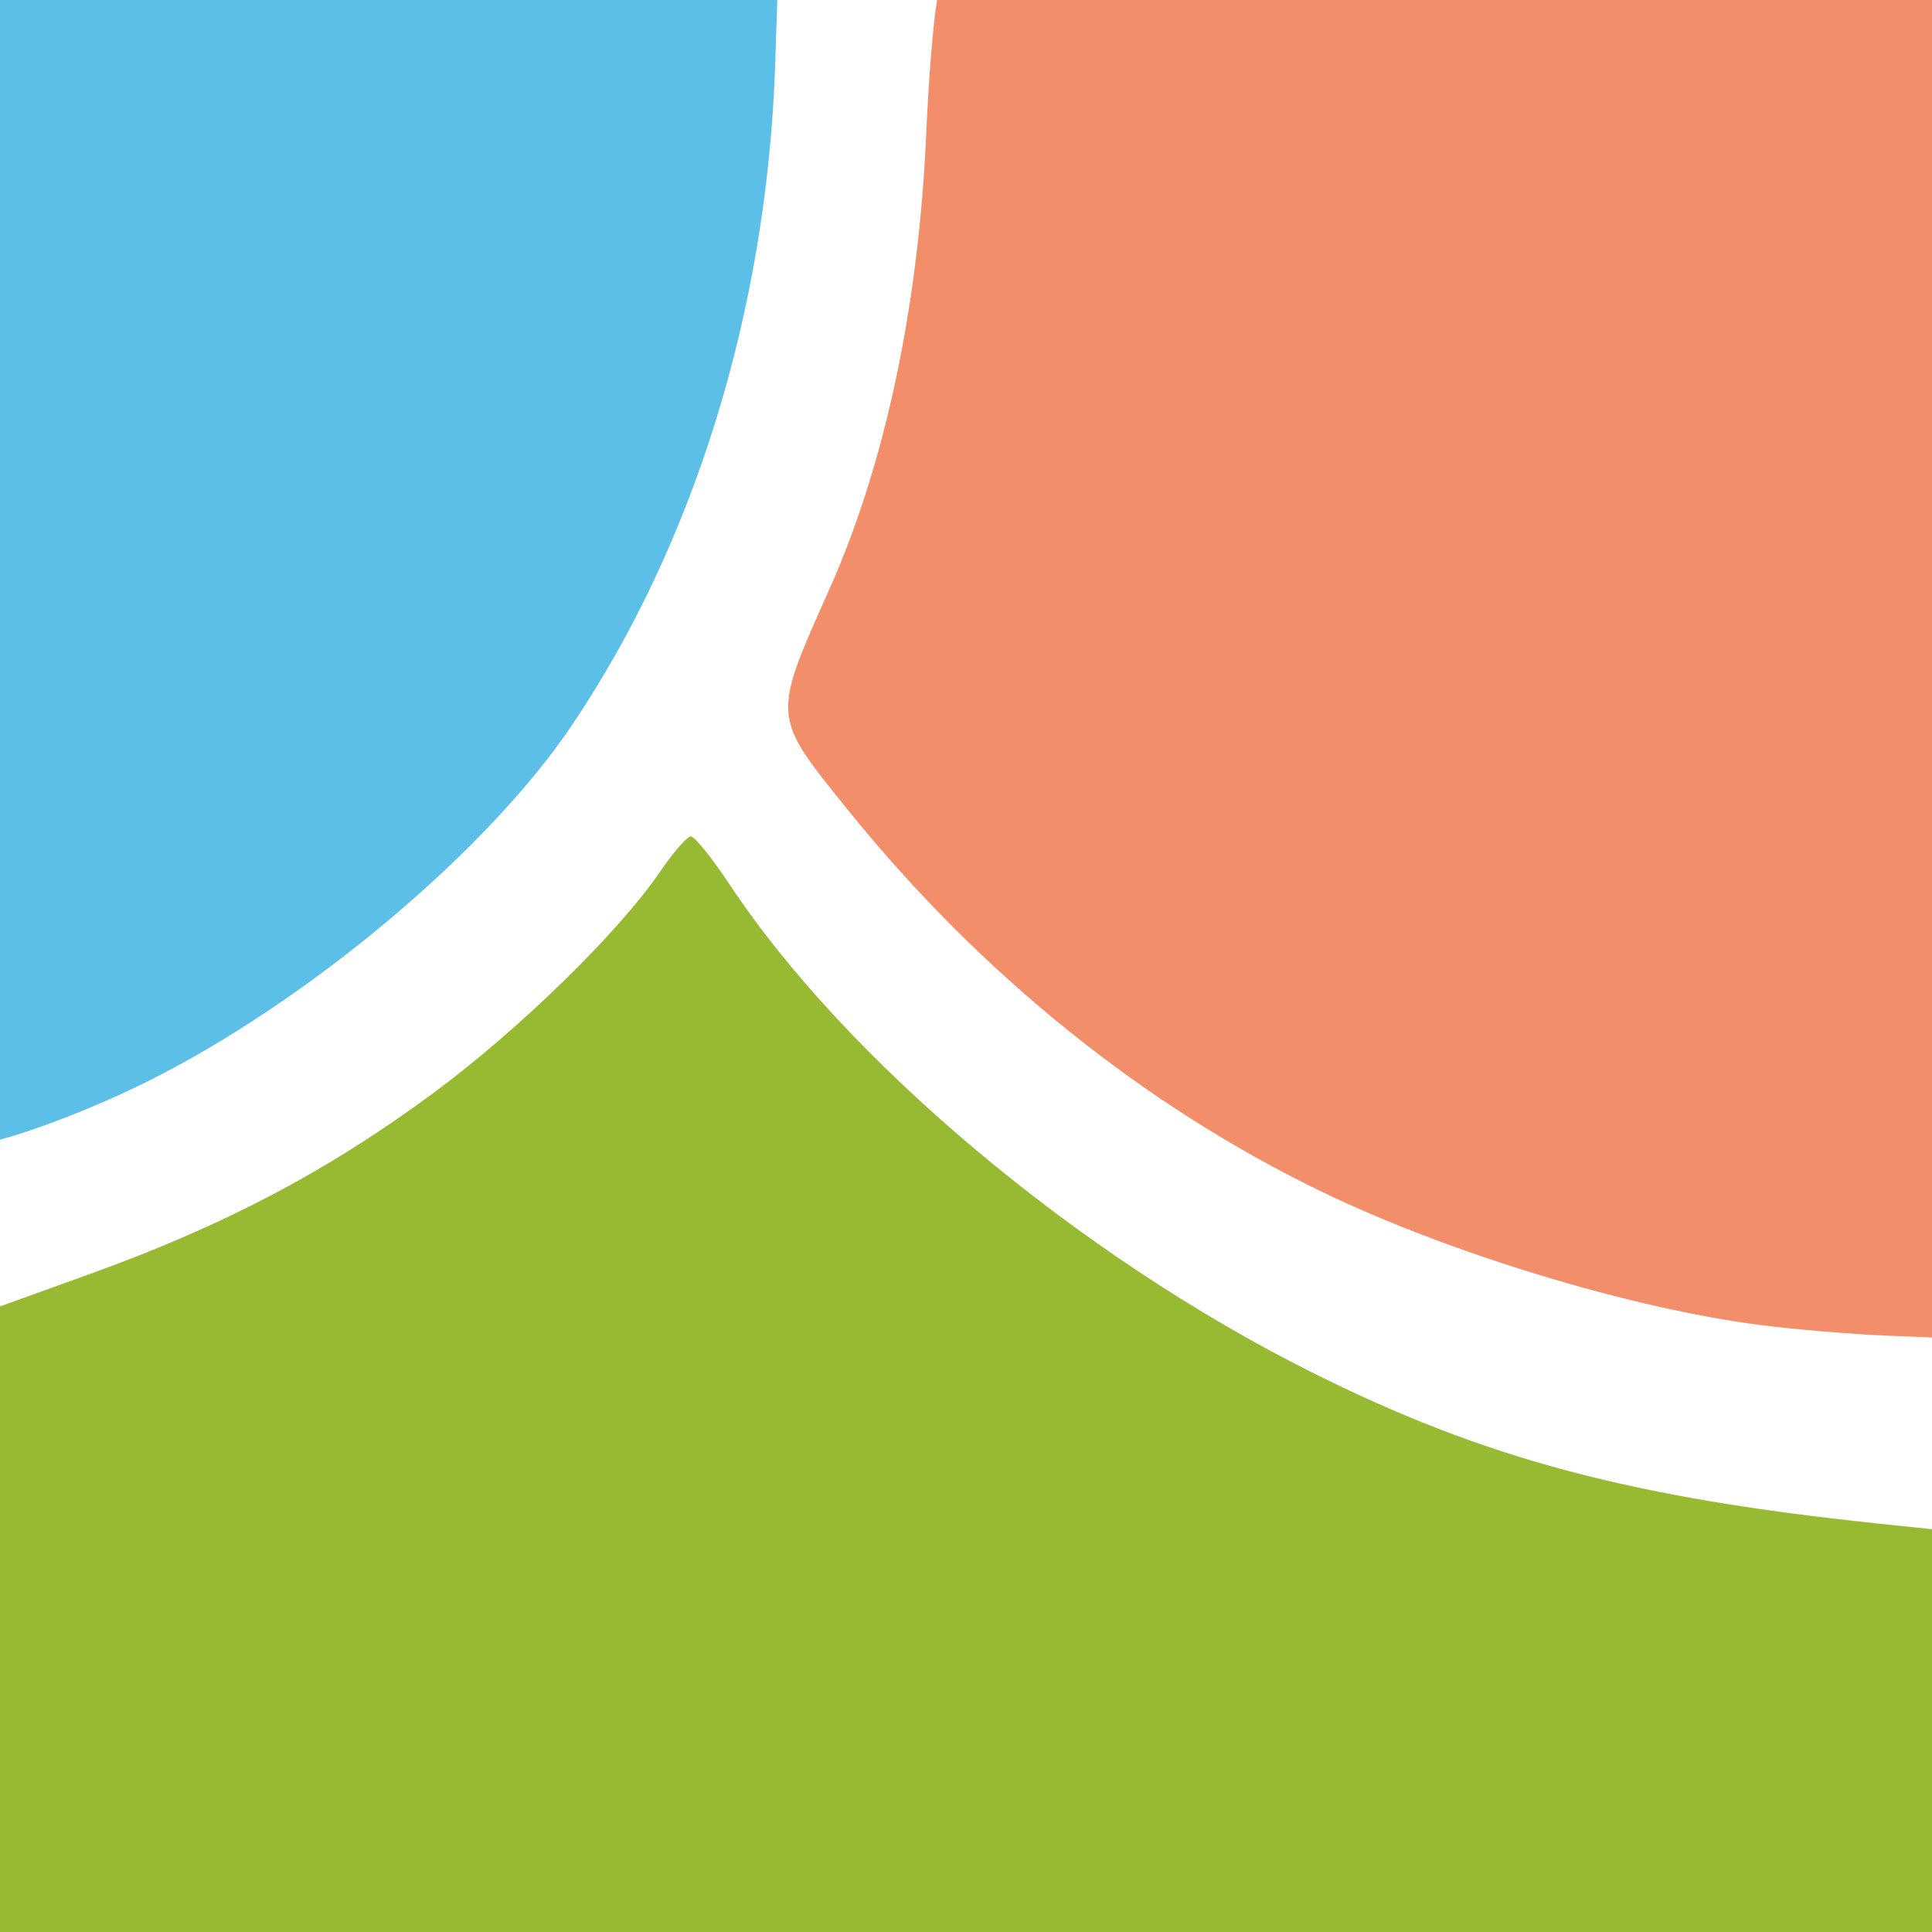
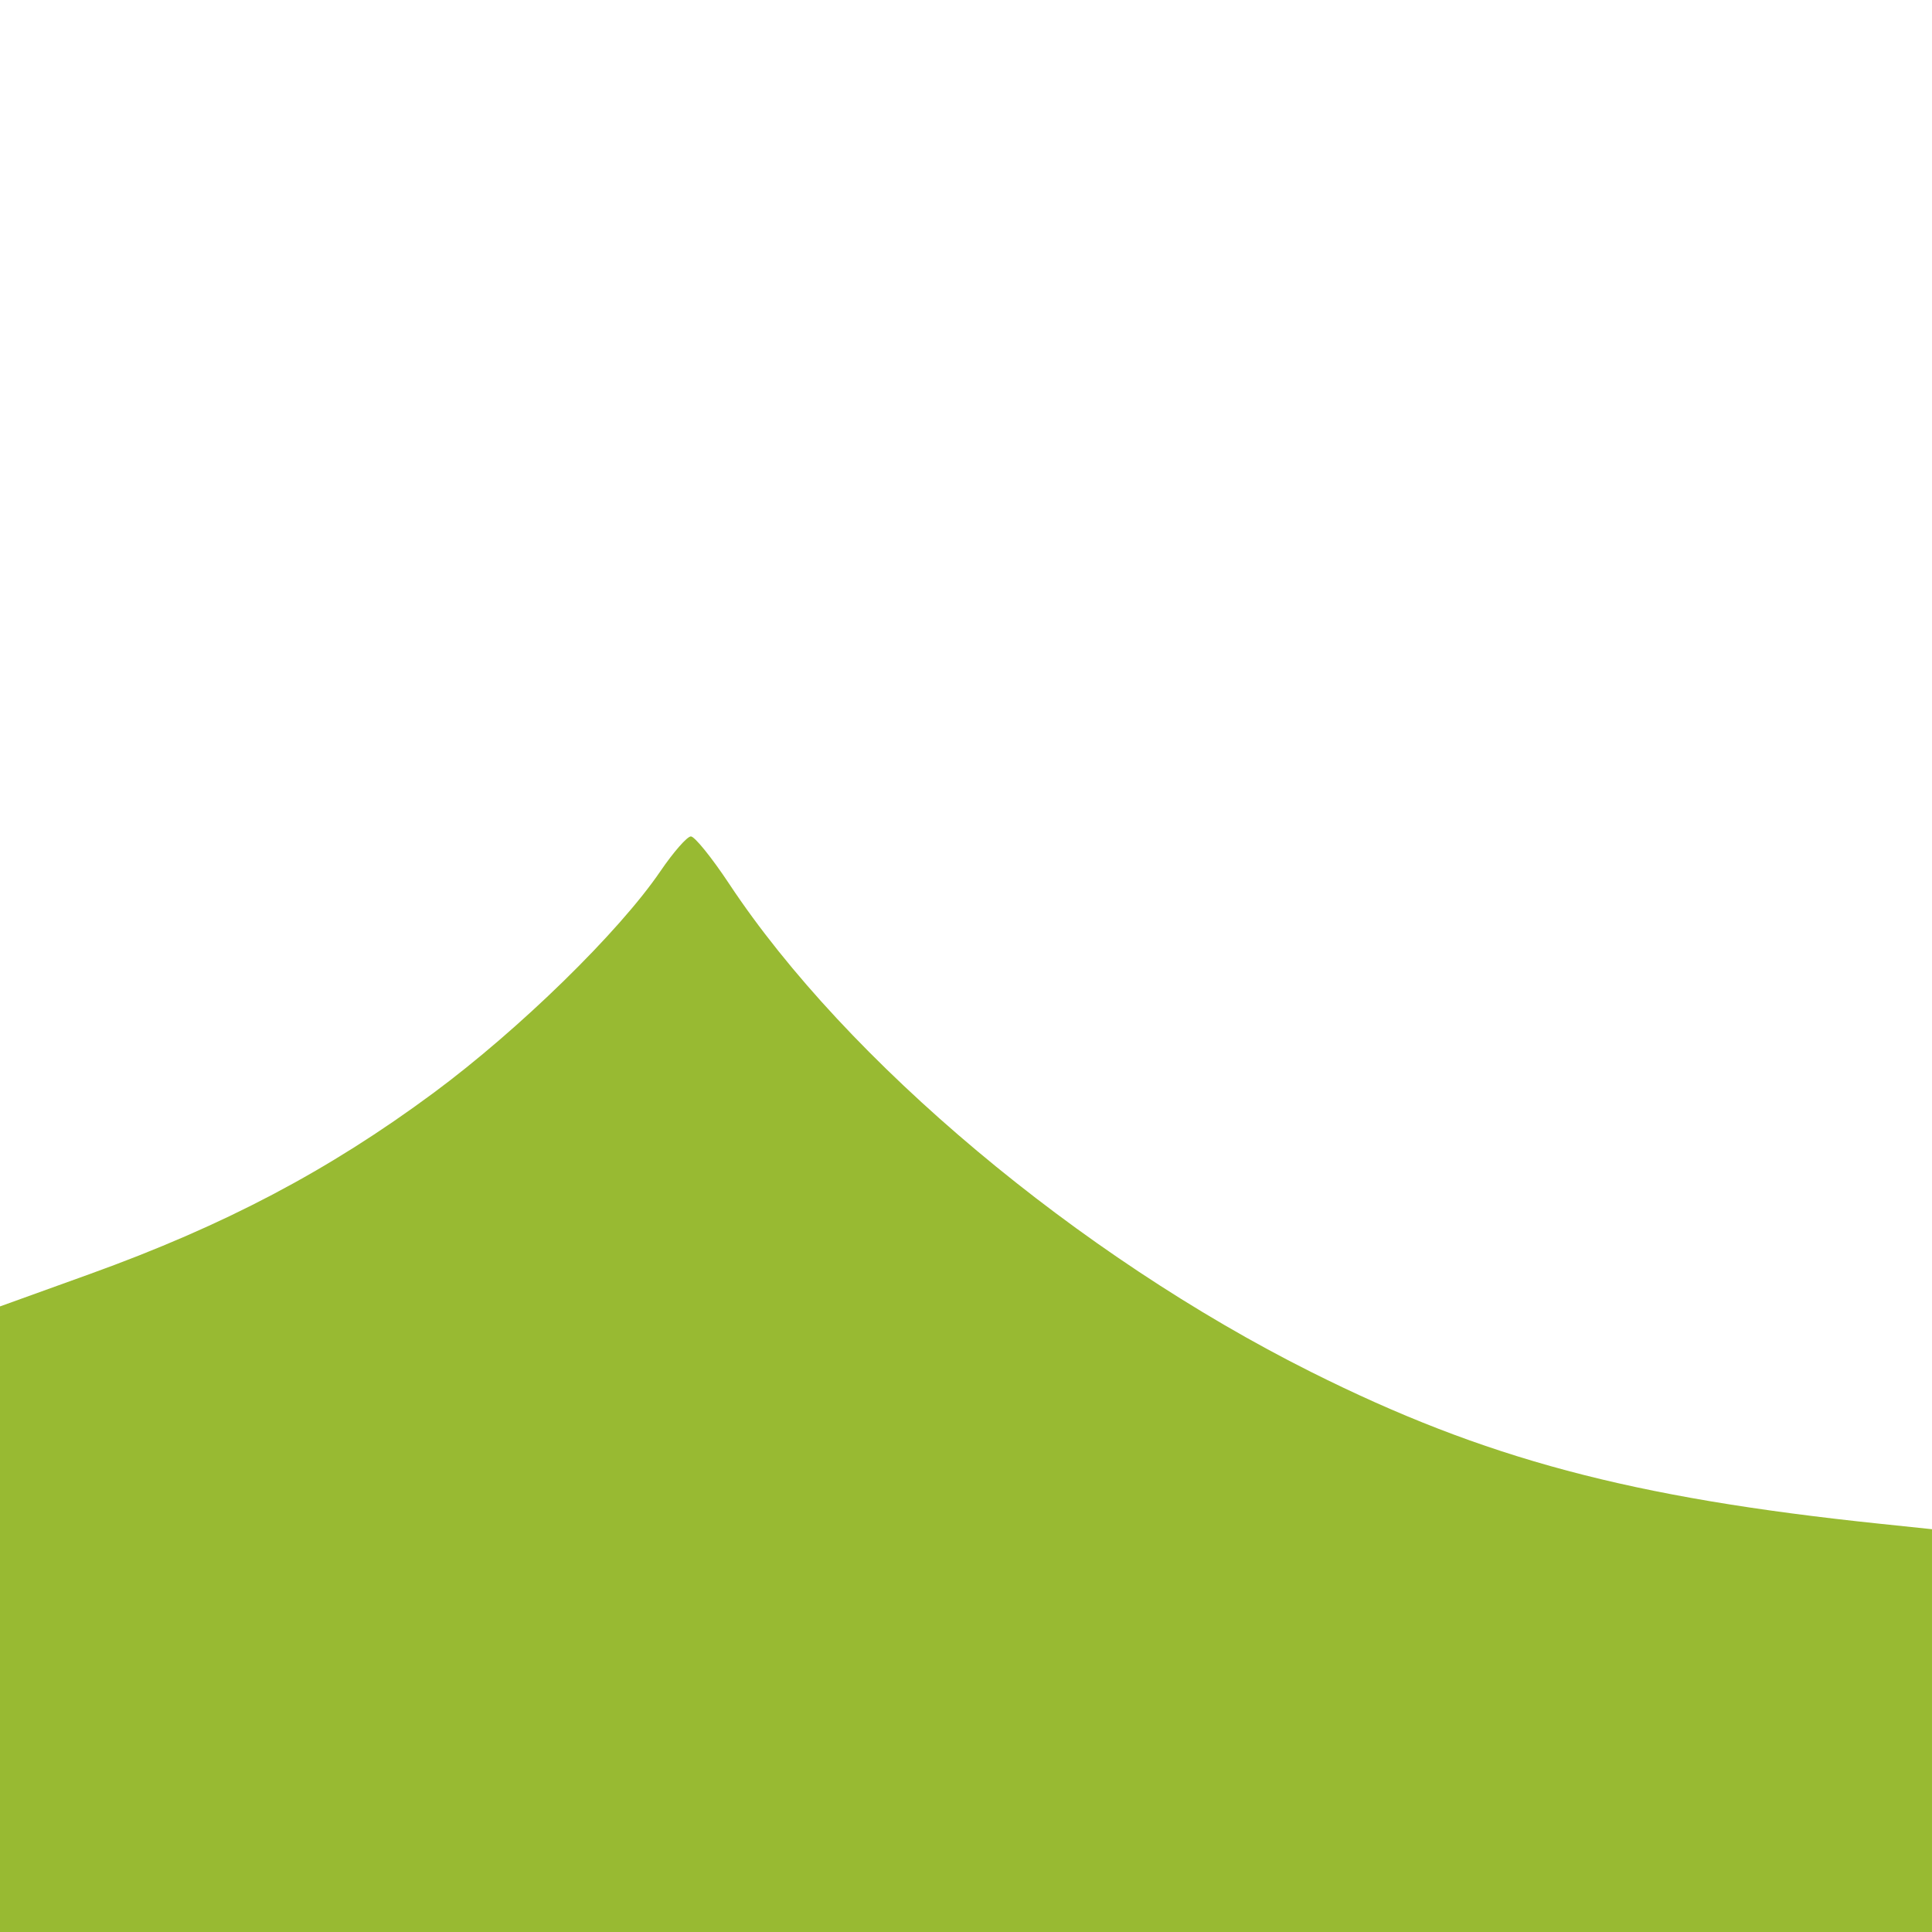
<svg xmlns="http://www.w3.org/2000/svg" xmlns:ns1="http://www.inkscape.org/namespaces/inkscape" xmlns:ns2="http://sodipodi.sourceforge.net/DTD/sodipodi-0.dtd" id="svg3369" version="1.1" ns1:version="0.92.1 r15371" width="300" height="300" viewBox="0 0 281.25 281.25" ns2:docname="Logo0.svg" ns1:export-filename="C:\Users\Vedran\SkyDrive\Pictures\CTIE\Short logo\circlelogo.png" ns1:export-xdpi="300" ns1:export-ydpi="300">
  <defs id="defs3373" />
  <ns2:namedview pagecolor="#ffffff" bordercolor="#666666" borderopacity="1" objecttolerance="10" gridtolerance="10" guidetolerance="10" ns1:pageopacity="0" ns1:pageshadow="2" ns1:window-width="1920" ns1:window-height="1017" id="namedview3371" showgrid="false" ns1:zoom="0.70710678" ns1:cx="397.47222" ns1:cy="212.34812" ns1:window-x="-8" ns1:window-y="-8" ns1:window-maximized="1" ns1:current-layer="svg3369" fit-margin-top="100" fit-margin-left="100" fit-margin-right="100" fit-margin-bottom="100" ns1:pagecheckerboard="false" />
  <g id="g4541" transform="translate(-140.625,-140.625)">
-     <path ns1:connector-curvature="0" id="path3598" d="m 140.625,140.625 v 165.905 c 4.522,-1.188 13.423,-4.447 21.694,-8.587 23.251,-11.639 49.074,-33.304 61.414,-51.529 17.886,-26.415 28.441,-60.441 29.714,-95.777 l 0.339,-10.012 z" style="fill:#5cbfe7;stroke-width:1.52" />
-     <path ns1:connector-curvature="0" id="path3596" d="m 277.034,140.625 c -0.576,3.569 -1.199,11.007 -1.571,19.464 -1.103,25.101 -6.011,48.189 -14.095,66.304 -8.405,18.833 -8.447,18.343 2.785,32.255 19.216,23.8 42.909,42.884 68.786,55.41 18.528,8.968 44.904,16.999 63.881,19.449 5,0.645 13.368,1.345 18.594,1.559 l 6.461,0.264 V 140.625 Z" style="fill:#f28e6a;fill-opacity:1;stroke-width:1.52" />
    <path ns1:connector-curvature="0" id="path3391" d="m 241.2,262.386 c -0.548,0.01 -2.543,2.284 -4.433,5.06 -6.041,8.874 -20.525,23.024 -33.057,32.297 -15.303,11.323 -30.39,19.273 -50.012,26.349 l -13.074,4.715 v 91.068 h 281.25 v -58.637 l -7.601,-0.796 c -36.251,-3.787 -57.566,-9.473 -82.766,-22.082 -33.909,-16.968 -67.626,-45.244 -84.716,-71.046 -2.527,-3.815 -5.043,-6.933 -5.591,-6.927 z" style="fill:#98ba32;fill-opacity:1;stroke-width:1.52" />
  </g>
-   <circle style="opacity:1;fill:none;fill-opacity:1;stroke:none;stroke-width:0.283;stroke-linejoin:round;stroke-miterlimit:4;stroke-dasharray:none;stroke-opacity:1" id="path4517" cx="-237.148" cy="212.132" r="234.375" />
</svg>